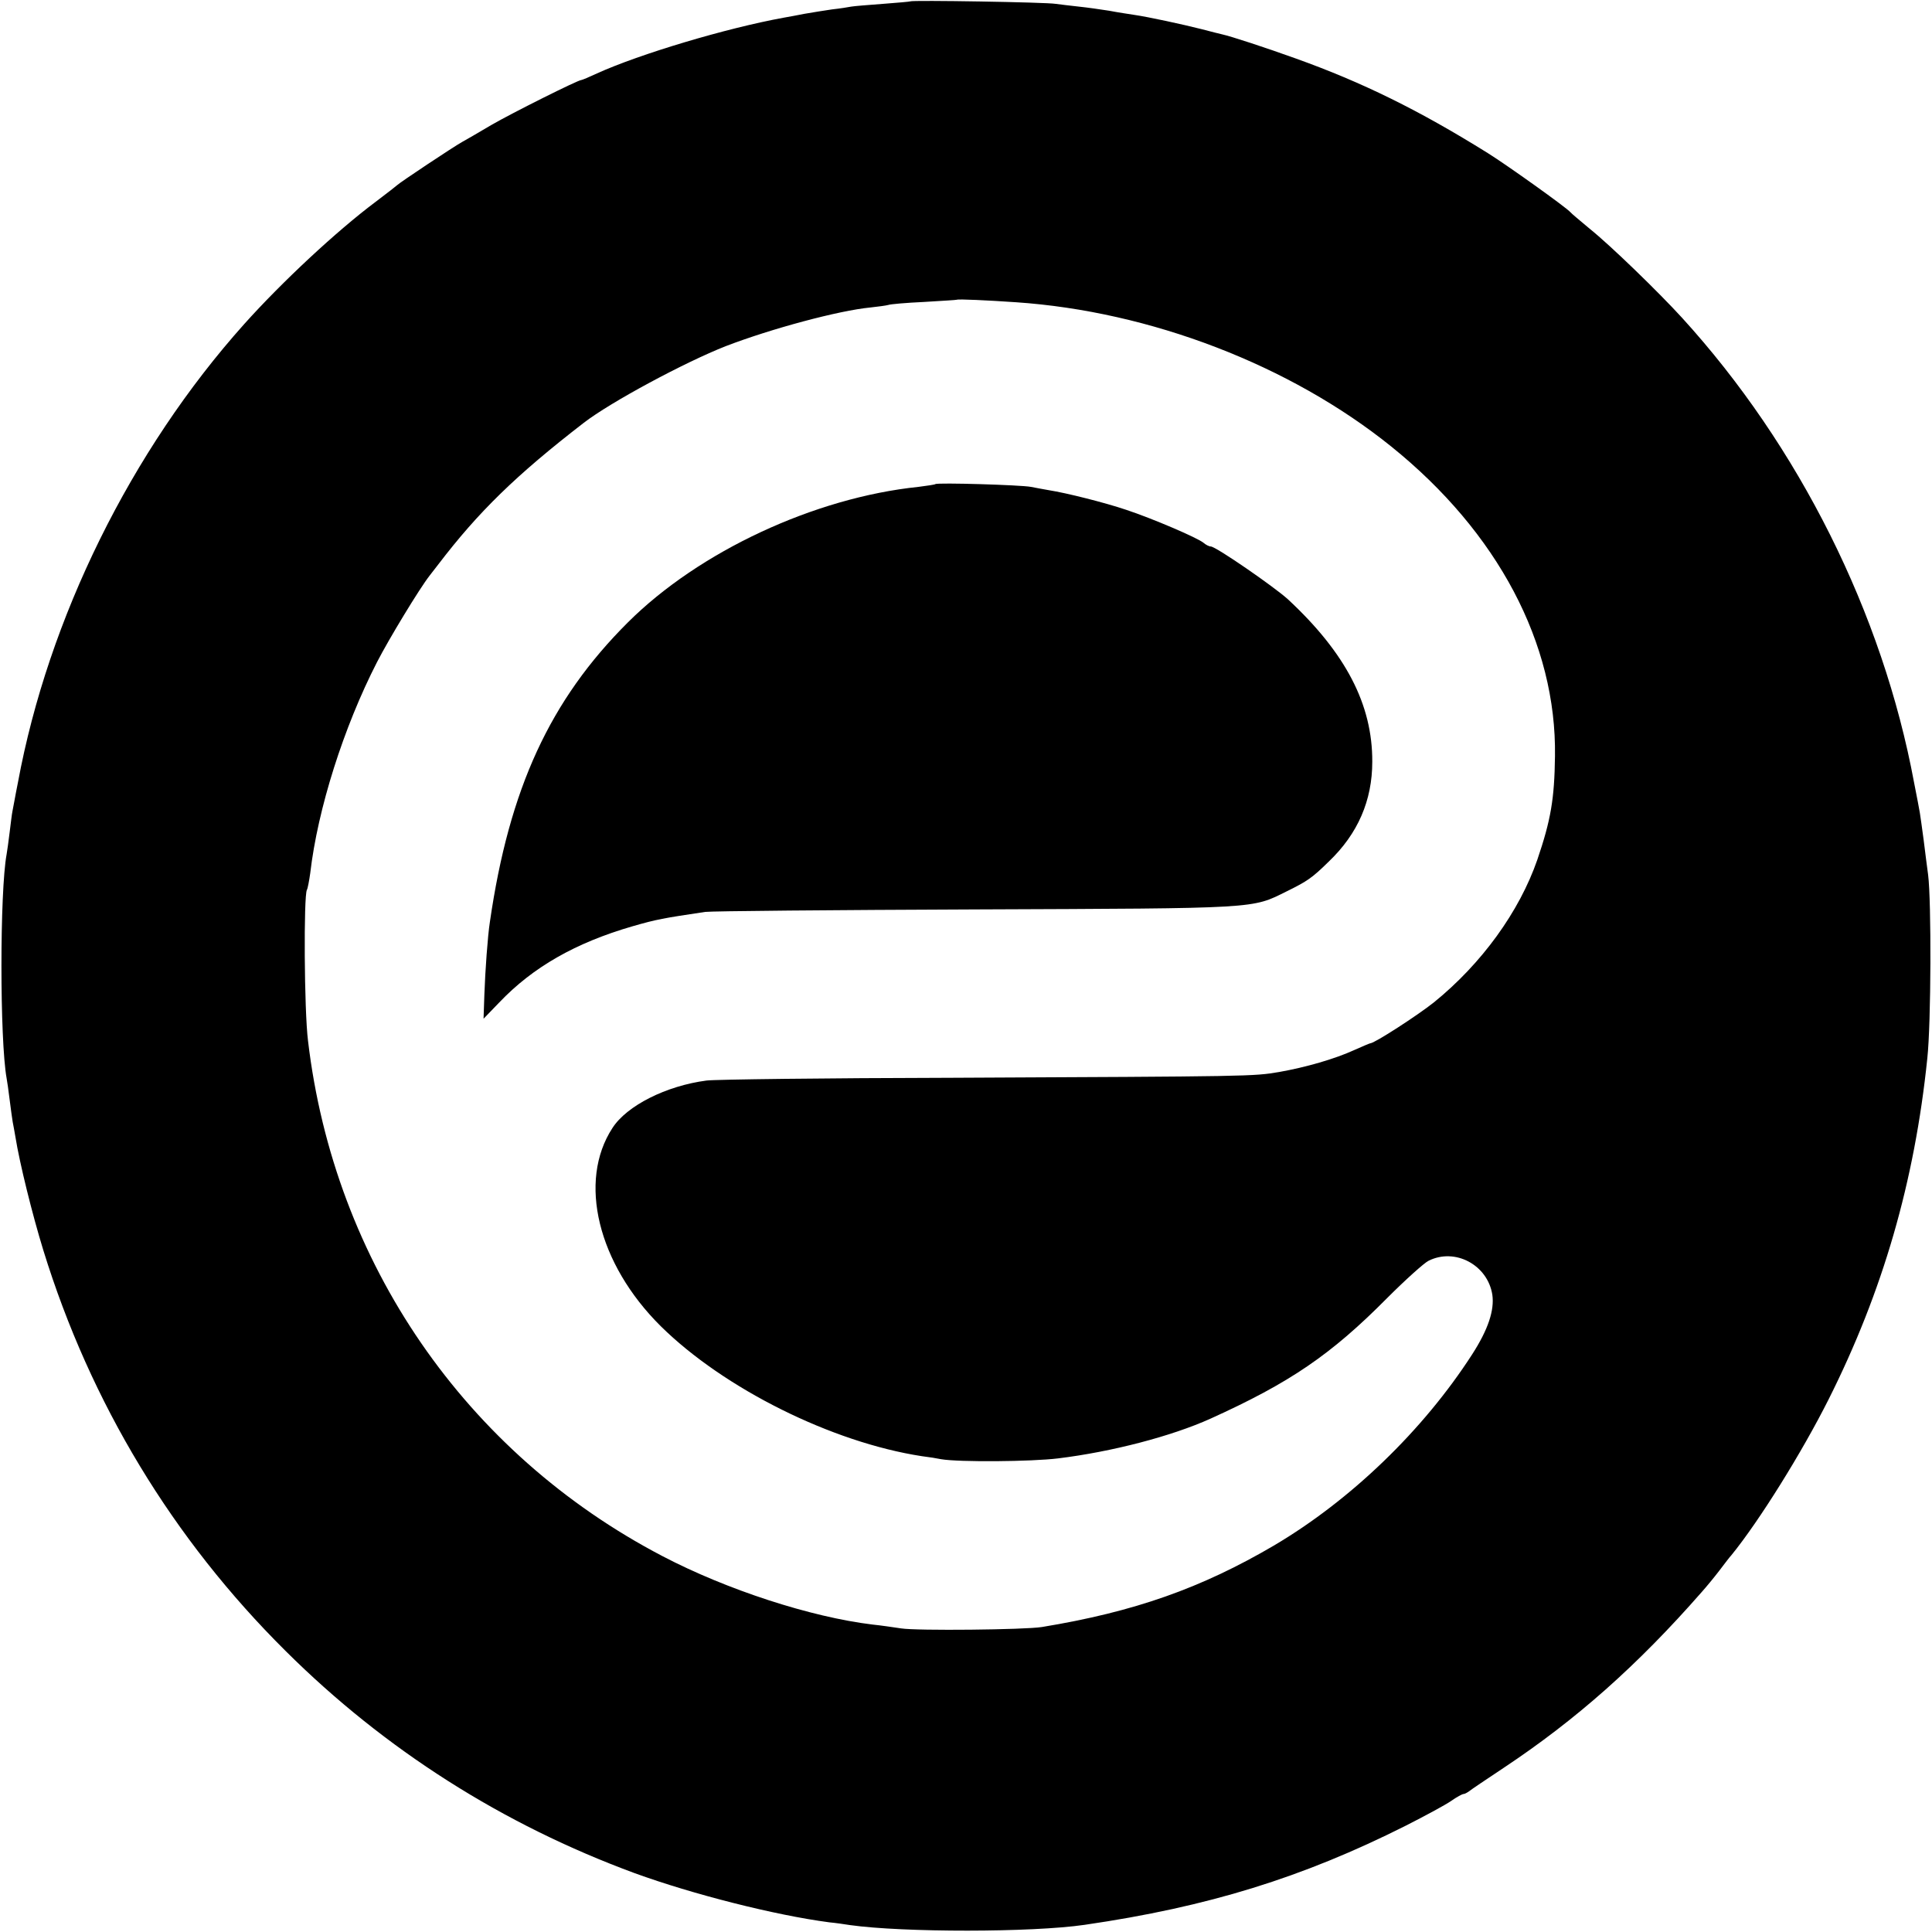
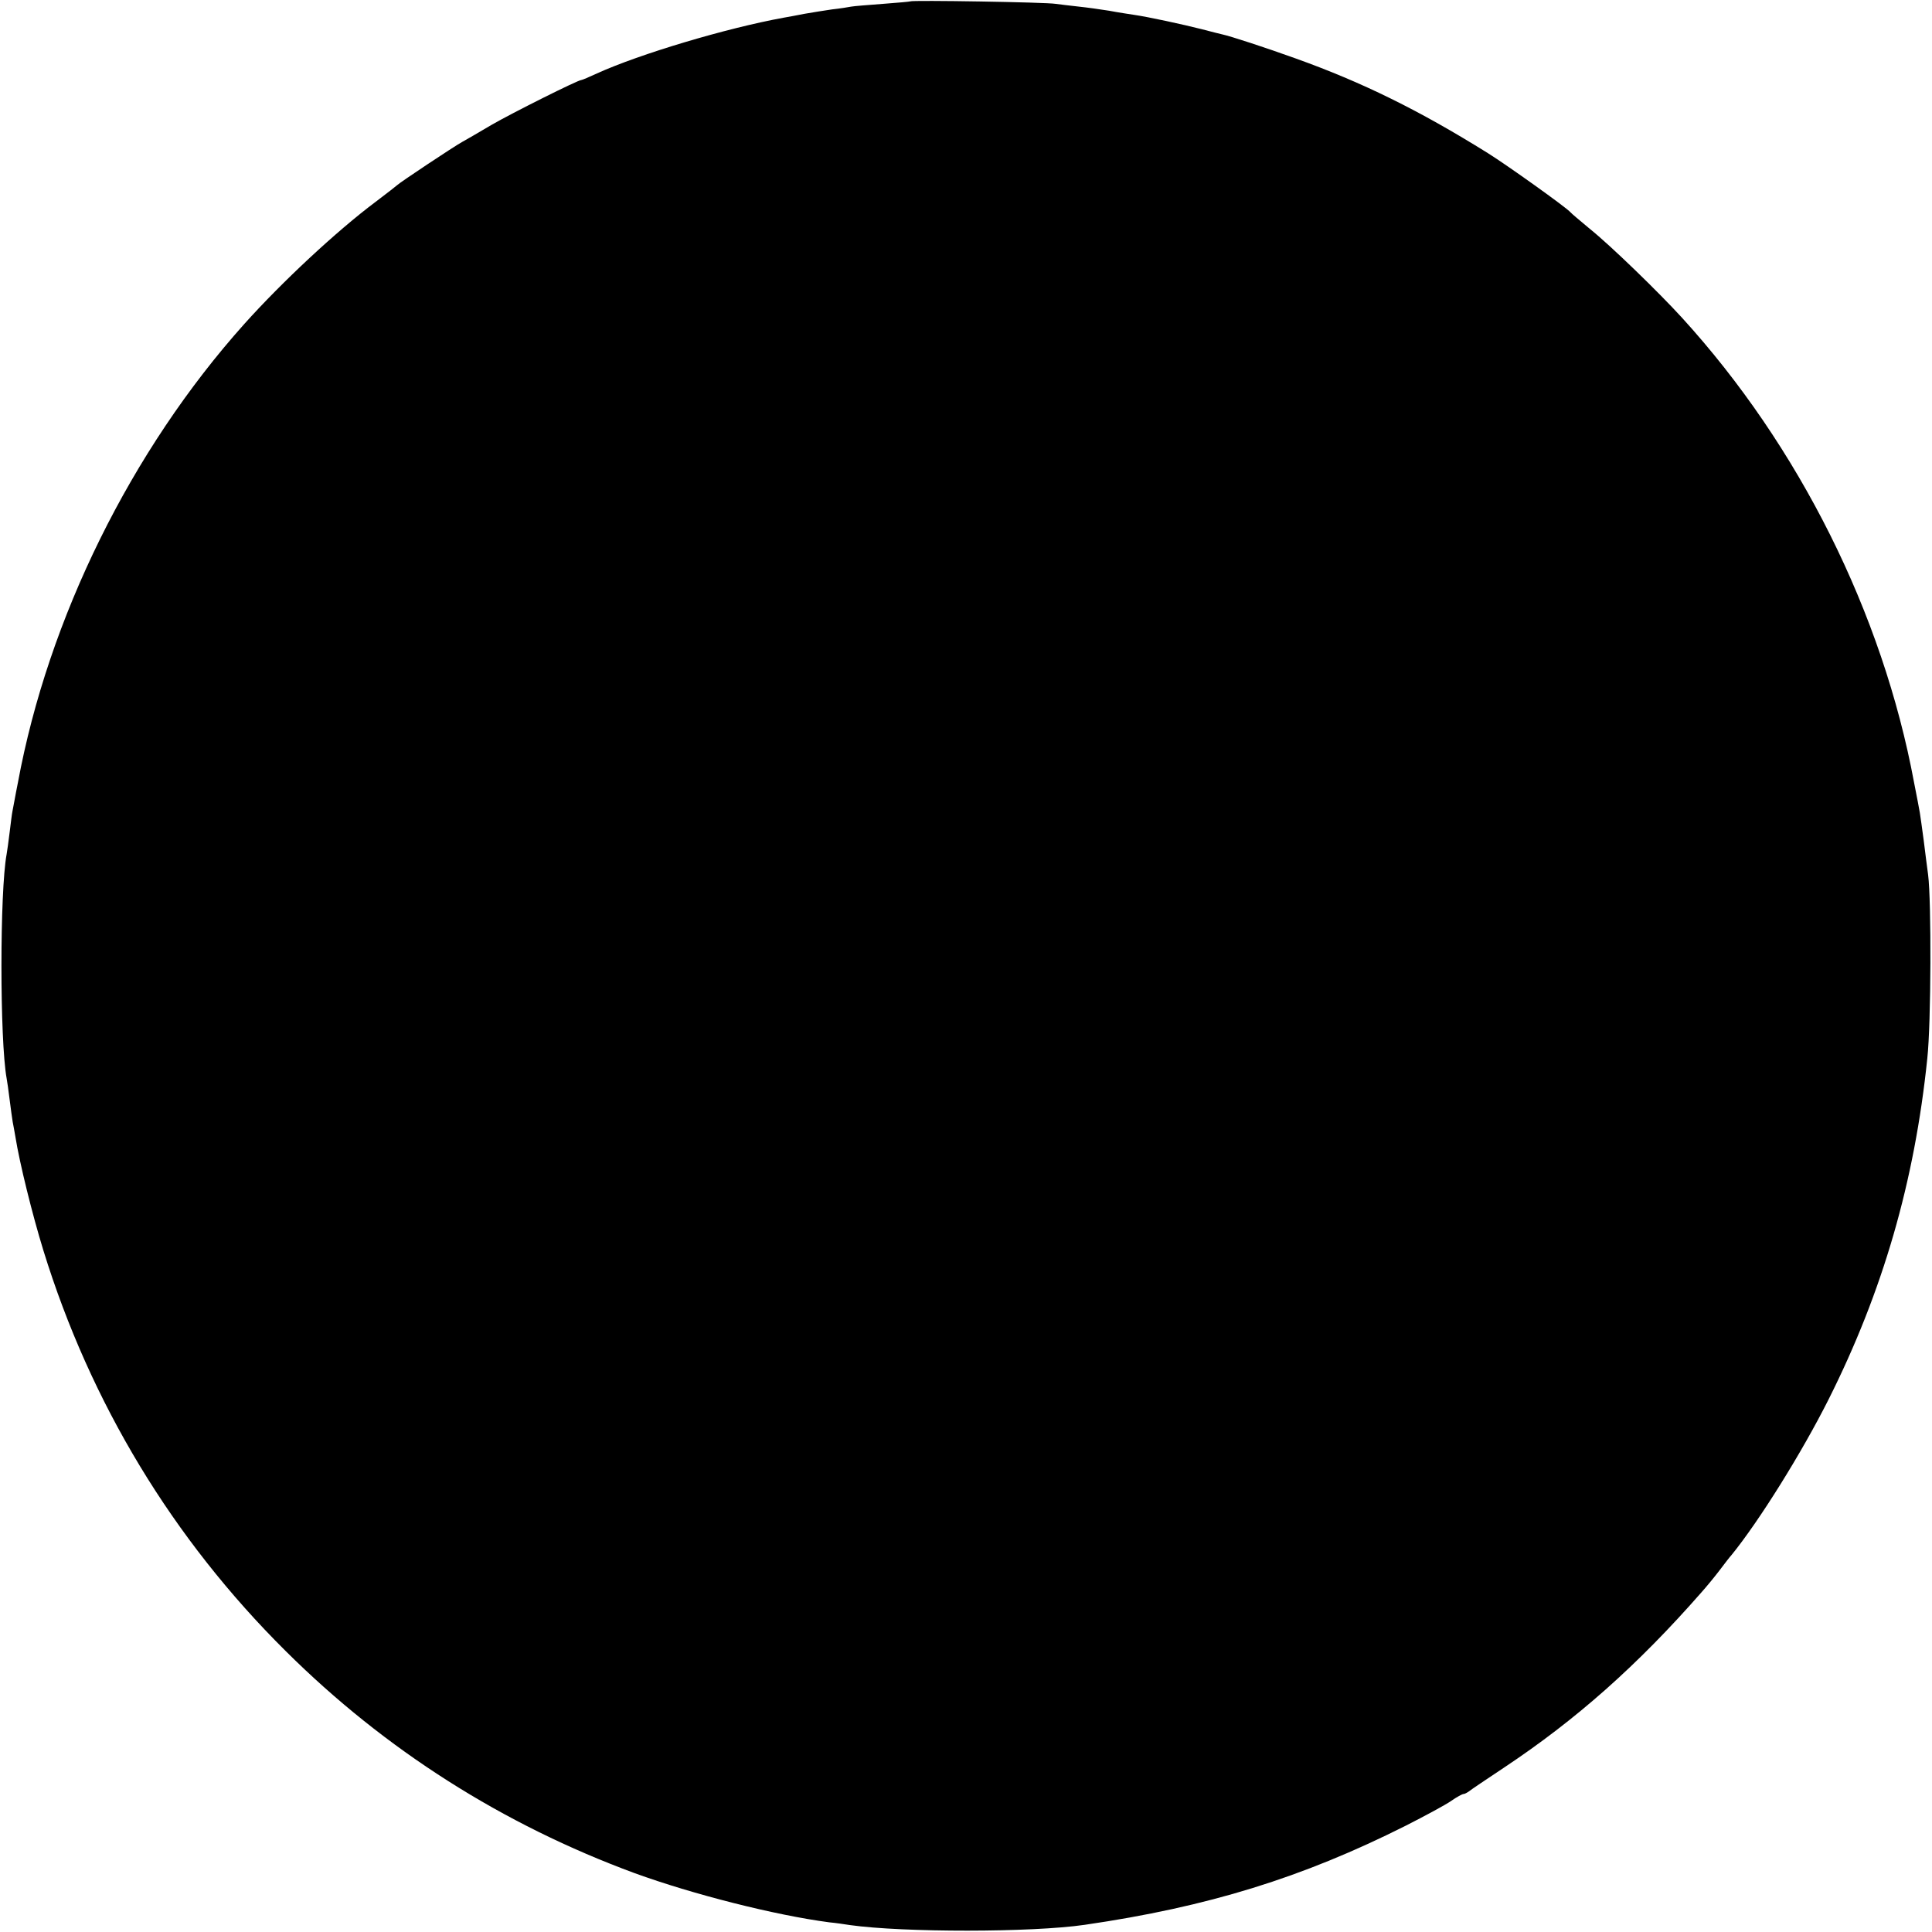
<svg xmlns="http://www.w3.org/2000/svg" version="1.0" width="700pt" height="700pt" viewBox="0 0 700 700" preserveAspectRatio="xMidYMid meet">
  <g transform="translate(0,700) scale(0.1,-0.1)" fill="#000000" stroke="none">
-     <path d="M3298 6995 c-1 -1 -46 -5 -99 -9 -53 -4 -104 -8 -115 -10 -10 -2 -41 -7 -69 -10 -27 -4 -72 -11 -100 -16 -27 -5 -61 -12 -75 -14 -209 -38 -523 -132 -677 -202 -28 -13 -54 -24 -57 -24 -12 0 -250 -119 -326 -163 -47 -28 -94 -55 -105 -61 -31 -17 -229 -149 -235 -156 -3 -3 -39 -31 -80 -62 -139 -104 -338 -289 -475 -442 -410 -458 -710 -1066 -820 -1661 -10 -49 -18 -97 -20 -105 -2 -9 -6 -43 -10 -75 -4 -33 -9 -69 -11 -80 -25 -135 -25 -673 0 -812 2 -10 7 -45 11 -78 4 -32 9 -68 11 -80 2 -11 7 -36 10 -55 15 -94 61 -280 101 -410 171 -554 469 -1046 878 -1452 360 -358 787 -629 1265 -805 209 -76 507 -152 705 -178 22 -2 56 -7 75 -10 193 -27 658 -27 850 1 447 65 789 171 1163 359 71 36 145 76 165 90 20 14 40 25 45 25 4 0 13 5 20 10 7 6 64 44 127 86 260 173 482 369 715 635 17 19 46 54 65 79 19 25 38 50 43 55 101 124 256 373 352 564 197 392 312 790 358 1236 14 129 15 570 3 665 -3 25 -11 81 -16 125 -6 44 -12 89 -14 100 -2 11 -11 61 -21 110 -114 613 -417 1219 -841 1684 -85 93 -258 261 -334 322 -36 30 -67 56 -70 60 -13 16 -230 171 -299 214 -250 156 -456 257 -696 343 -111 40 -237 81 -265 87 -8 2 -42 10 -75 19 -71 18 -196 45 -245 52 -19 3 -60 9 -91 15 -31 5 -81 12 -110 15 -30 3 -67 8 -84 10 -34 6 -521 14 -527 9z m382 -1090 c488 -33 995 -228 1361 -523 386 -311 599 -714 593 -1122 -2 -155 -15 -231 -64 -375 -65 -188 -202 -377 -375 -517 -59 -47 -215 -148 -230 -148 -2 0 -28 -11 -57 -24 -72 -33 -177 -63 -273 -80 -94 -16 -99 -16 -1185 -21 -459 -1 -860 -6 -890 -10 -146 -19 -289 -91 -341 -172 -126 -193 -53 -492 175 -718 229 -226 620 -421 946 -471 25 -3 56 -8 70 -11 65 -11 326 -9 424 3 195 24 410 80 552 144 287 130 436 231 640 437 67 67 135 128 150 135 96 48 214 -15 231 -123 8 -56 -15 -126 -73 -216 -178 -276 -440 -528 -717 -692 -264 -155 -507 -241 -842 -296 -62 -10 -454 -14 -510 -5 -27 4 -74 11 -104 14 -223 27 -528 126 -761 248 -714 373 -1189 1063 -1284 1867 -14 111 -16 526 -4 547 3 5 8 32 12 60 27 233 121 529 242 765 42 82 154 267 191 314 13 17 27 35 31 40 145 190 281 323 527 513 97 75 367 220 515 278 164 63 409 129 524 140 28 3 57 7 64 9 7 3 65 8 130 11 64 4 118 7 119 8 3 3 112 -2 213 -9z" />
-     <path d="M3389 5246 c-2 -2 -30 -6 -61 -10 -377 -39 -795 -234 -1053 -491 -282 -281 -430 -602 -500 -1085 -8 -51 -17 -177 -20 -263 l-3 -88 57 59 c122 128 276 216 483 276 87 25 109 29 263 52 22 3 463 7 980 9 1034 4 999 2 1128 66 73 36 91 48 151 107 106 101 158 222 158 362 1 207 -96 394 -306 589 -51 46 -261 191 -279 191 -6 0 -18 6 -26 13 -21 18 -187 89 -281 120 -77 26 -216 61 -280 71 -19 3 -48 9 -65 12 -36 7 -339 16 -346 10z" />
+     <path d="M3298 6995 c-1 -1 -46 -5 -99 -9 -53 -4 -104 -8 -115 -10 -10 -2 -41 -7 -69 -10 -27 -4 -72 -11 -100 -16 -27 -5 -61 -12 -75 -14 -209 -38 -523 -132 -677 -202 -28 -13 -54 -24 -57 -24 -12 0 -250 -119 -326 -163 -47 -28 -94 -55 -105 -61 -31 -17 -229 -149 -235 -156 -3 -3 -39 -31 -80 -62 -139 -104 -338 -289 -475 -442 -410 -458 -710 -1066 -820 -1661 -10 -49 -18 -97 -20 -105 -2 -9 -6 -43 -10 -75 -4 -33 -9 -69 -11 -80 -25 -135 -25 -673 0 -812 2 -10 7 -45 11 -78 4 -32 9 -68 11 -80 2 -11 7 -36 10 -55 15 -94 61 -280 101 -410 171 -554 469 -1046 878 -1452 360 -358 787 -629 1265 -805 209 -76 507 -152 705 -178 22 -2 56 -7 75 -10 193 -27 658 -27 850 1 447 65 789 171 1163 359 71 36 145 76 165 90 20 14 40 25 45 25 4 0 13 5 20 10 7 6 64 44 127 86 260 173 482 369 715 635 17 19 46 54 65 79 19 25 38 50 43 55 101 124 256 373 352 564 197 392 312 790 358 1236 14 129 15 570 3 665 -3 25 -11 81 -16 125 -6 44 -12 89 -14 100 -2 11 -11 61 -21 110 -114 613 -417 1219 -841 1684 -85 93 -258 261 -334 322 -36 30 -67 56 -70 60 -13 16 -230 171 -299 214 -250 156 -456 257 -696 343 -111 40 -237 81 -265 87 -8 2 -42 10 -75 19 -71 18 -196 45 -245 52 -19 3 -60 9 -91 15 -31 5 -81 12 -110 15 -30 3 -67 8 -84 10 -34 6 -521 14 -527 9z m382 -1090 z" />
  </g>
</svg>